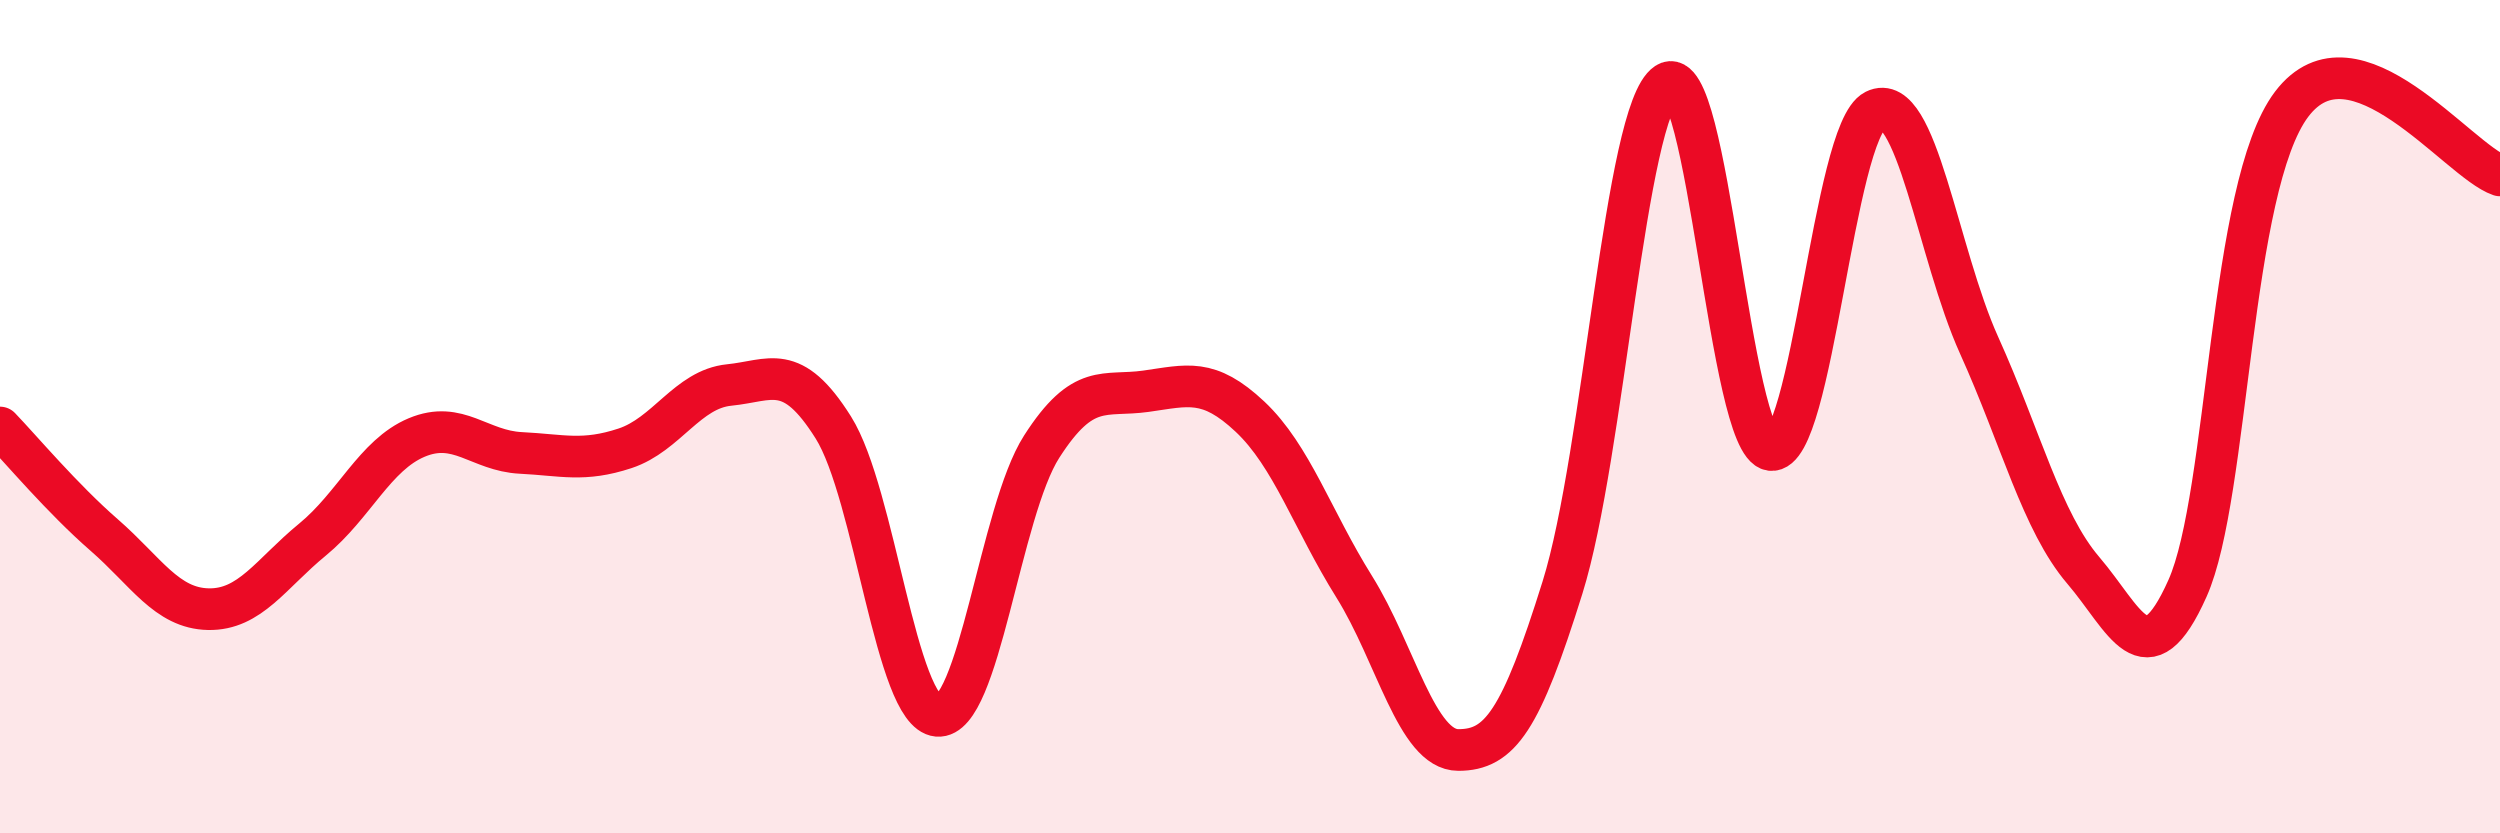
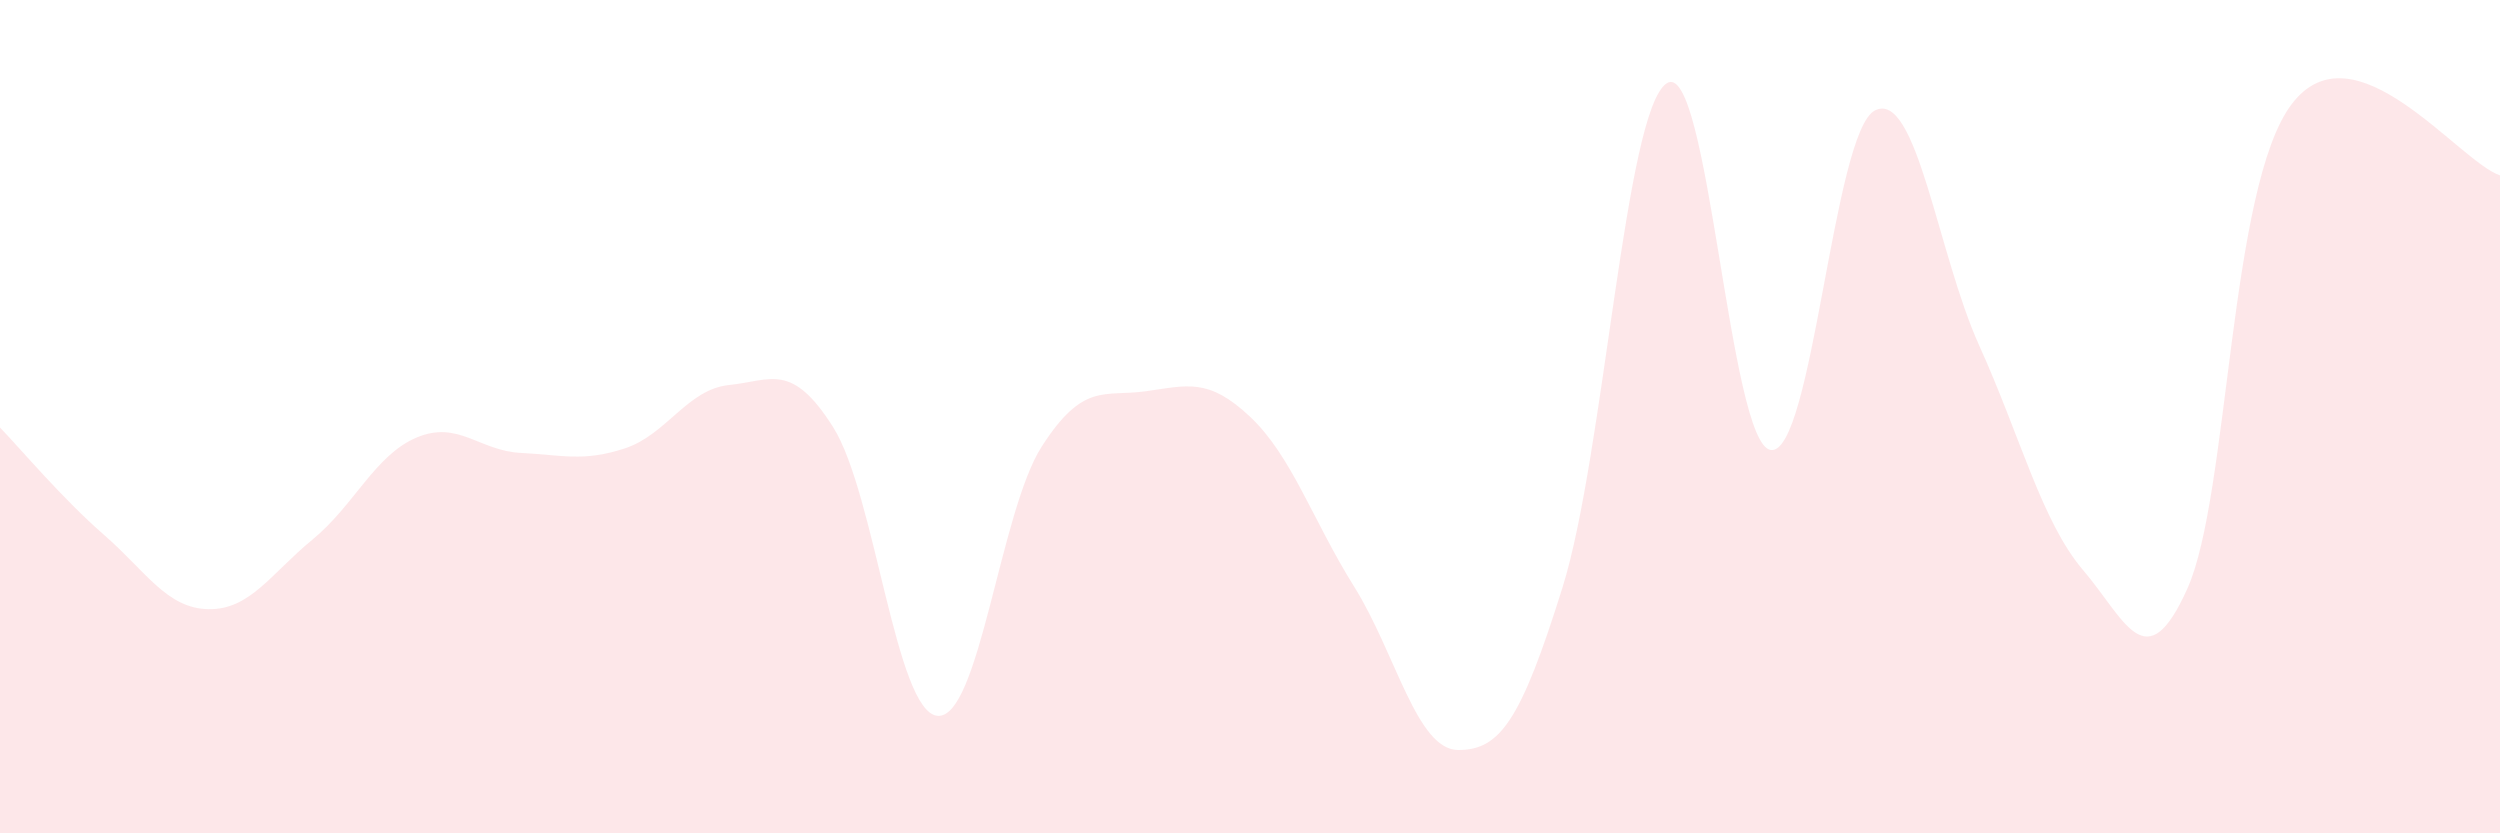
<svg xmlns="http://www.w3.org/2000/svg" width="60" height="20" viewBox="0 0 60 20">
  <path d="M 0,10.26 C 0.5,10.78 1.5,11.97 2.5,12.84 C 3.5,13.71 4,14.6 5,14.62 C 6,14.64 6.5,13.77 7.5,12.95 C 8.5,12.13 9,10.92 10,10.5 C 11,10.08 11.5,10.82 12.5,10.87 C 13.5,10.92 14,11.09 15,10.76 C 16,10.43 16.5,9.34 17.5,9.24 C 18.5,9.14 19,8.67 20,10.26 C 21,11.85 21.5,17.09 22.5,17.18 C 23.5,17.27 24,12.28 25,10.72 C 26,9.16 26.5,9.53 27.5,9.39 C 28.5,9.25 29,9.06 30,10 C 31,10.94 31.5,12.48 32.5,14.08 C 33.5,15.68 34,18 35,18 C 36,18 36.5,17.3 37.5,14.1 C 38.5,10.9 39,2.66 40,2 C 41,1.34 41.5,10.67 42.5,10.8 C 43.5,10.93 44,3.15 45,2.65 C 46,2.15 46.5,6.08 47.5,8.29 C 48.5,10.5 49,12.52 50,13.69 C 51,14.86 51.5,16.36 52.5,14.12 C 53.5,11.88 53.5,4.48 55,2.5 C 56.5,0.52 59,3.87 60,4.21L60 20L0 20Z" fill="#EB0A25" opacity="0.1" stroke-linecap="round" stroke-linejoin="round" />
-   <path d="M 0,10.26 C 0.5,10.78 1.5,11.97 2.5,12.84 C 3.5,13.71 4,14.6 5,14.62 C 6,14.64 6.5,13.77 7.5,12.95 C 8.5,12.13 9,10.92 10,10.5 C 11,10.08 11.5,10.82 12.5,10.87 C 13.5,10.92 14,11.09 15,10.76 C 16,10.43 16.5,9.34 17.5,9.24 C 18.5,9.14 19,8.67 20,10.26 C 21,11.85 21.5,17.09 22.5,17.18 C 23.5,17.27 24,12.28 25,10.72 C 26,9.16 26.5,9.53 27.5,9.39 C 28.5,9.25 29,9.06 30,10 C 31,10.94 31.5,12.48 32.5,14.08 C 33.5,15.68 34,18 35,18 C 36,18 36.5,17.3 37.5,14.1 C 38.5,10.9 39,2.66 40,2 C 41,1.34 41.5,10.67 42.5,10.8 C 43.5,10.93 44,3.15 45,2.65 C 46,2.15 46.5,6.08 47.5,8.29 C 48.5,10.5 49,12.52 50,13.69 C 51,14.86 51.5,16.36 52.5,14.12 C 53.5,11.88 53.5,4.48 55,2.5 C 56.5,0.52 59,3.87 60,4.21" stroke="#EB0A25" stroke-width="1" fill="none" stroke-linecap="round" stroke-linejoin="round" />
</svg>